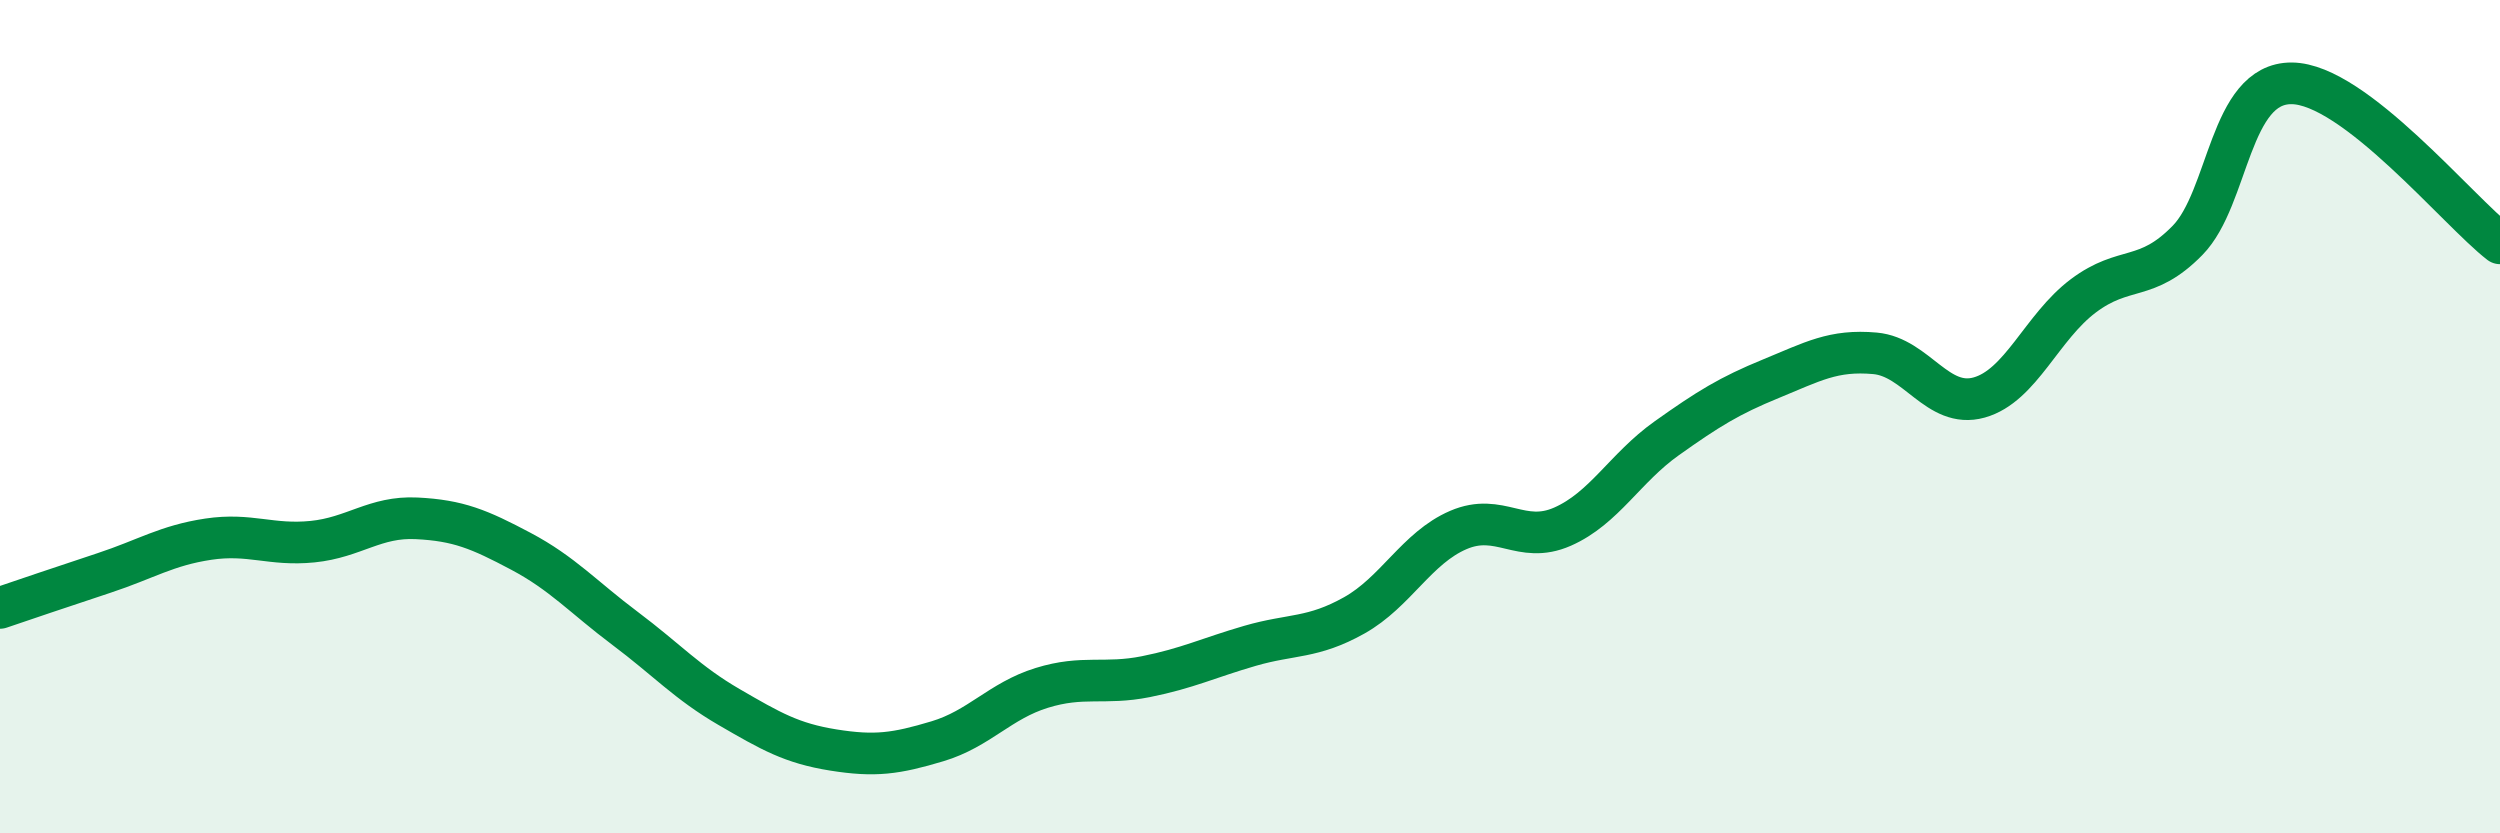
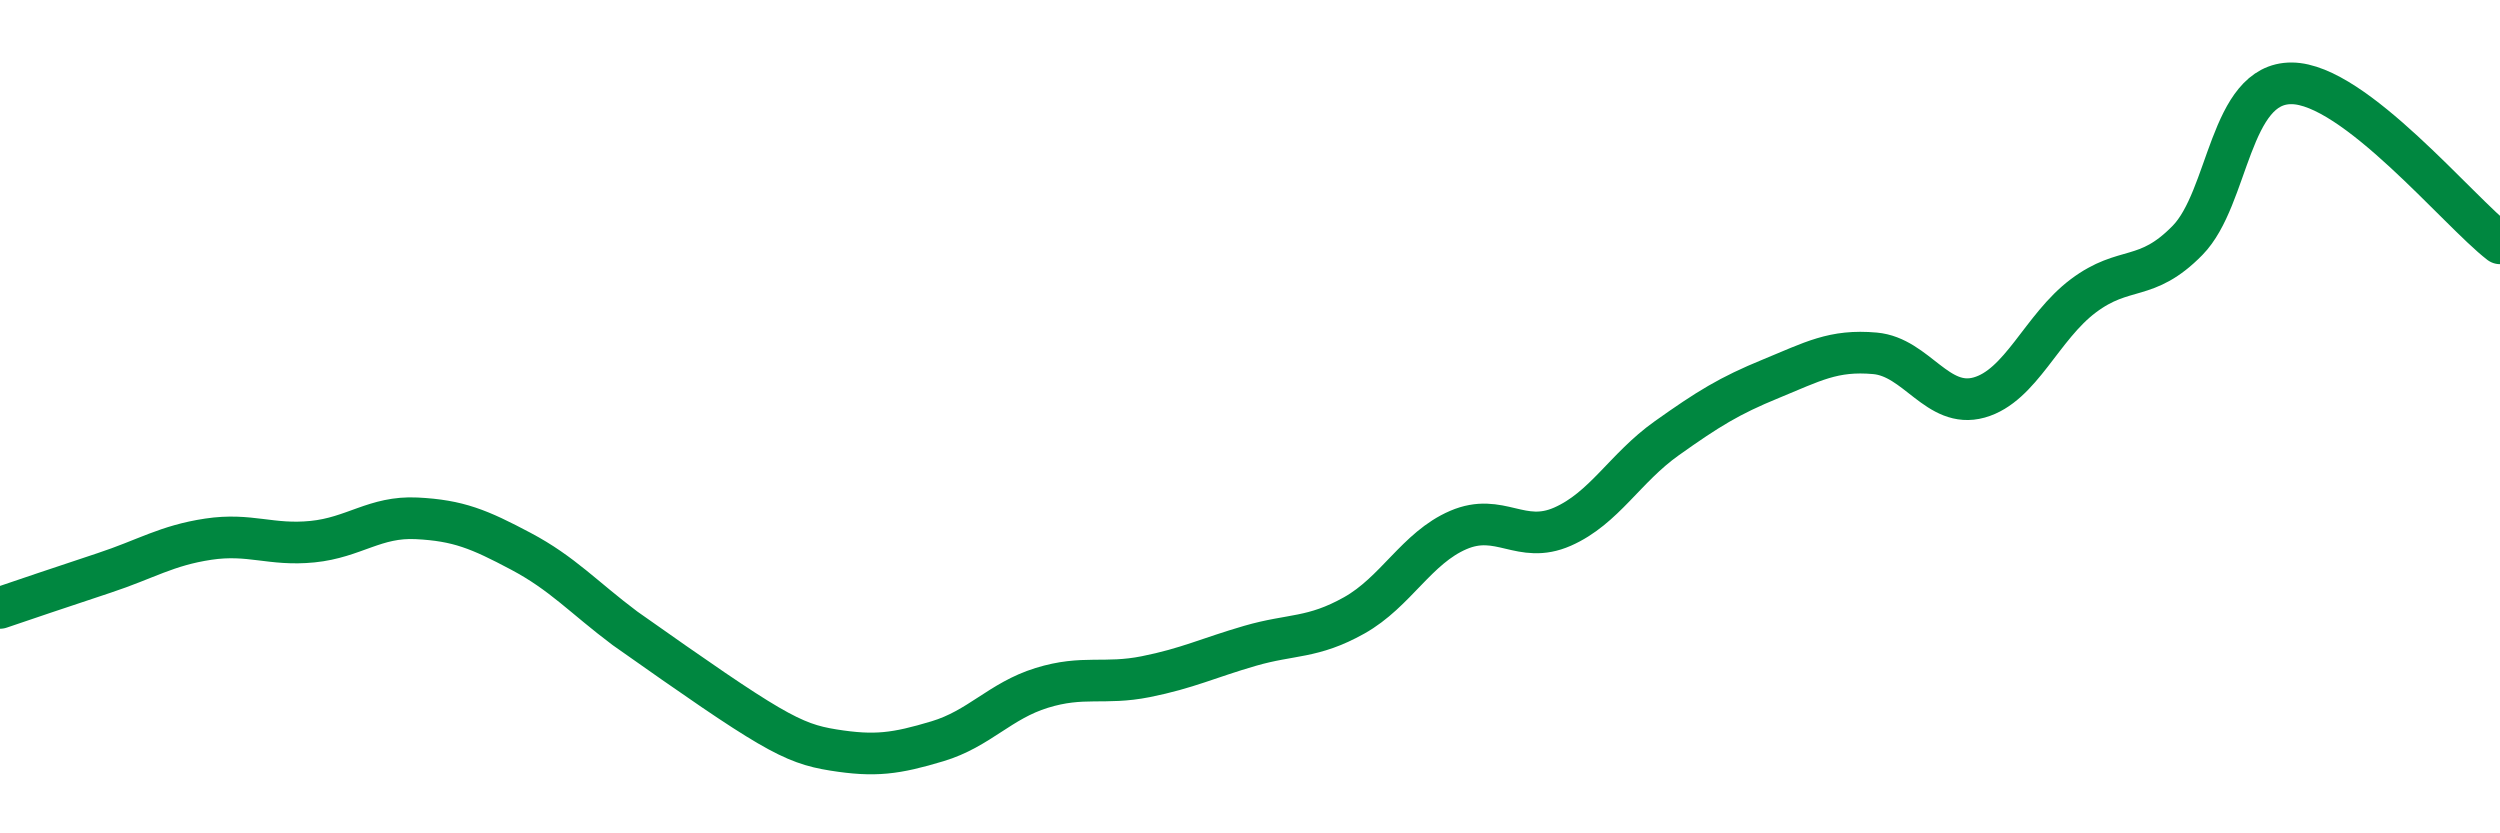
<svg xmlns="http://www.w3.org/2000/svg" width="60" height="20" viewBox="0 0 60 20">
-   <path d="M 0,14.59 C 0.5,14.42 1.5,14.08 2.5,13.75 C 3.5,13.42 4,13.09 5,12.94 C 6,12.79 6.5,13.1 7.5,13 C 8.5,12.9 9,12.39 10,12.44 C 11,12.49 11.5,12.7 12.5,13.23 C 13.5,13.76 14,14.33 15,15.08 C 16,15.83 16.5,16.39 17.5,16.97 C 18.5,17.55 19,17.84 20,18 C 21,18.16 21.5,18.09 22.5,17.79 C 23.5,17.49 24,16.82 25,16.51 C 26,16.2 26.5,16.44 27.5,16.24 C 28.5,16.04 29,15.79 30,15.5 C 31,15.21 31.5,15.33 32.5,14.77 C 33.5,14.21 34,13.15 35,12.72 C 36,12.29 36.5,13.08 37.5,12.64 C 38.5,12.2 39,11.23 40,10.52 C 41,9.81 41.5,9.5 42.5,9.09 C 43.5,8.68 44,8.39 45,8.48 C 46,8.57 46.5,9.82 47.5,9.54 C 48.5,9.26 49,7.85 50,7.1 C 51,6.35 51.5,6.79 52.5,5.77 C 53.5,4.75 53.5,1.99 55,2 C 56.5,2.01 59,5.07 60,5.84L60 20L0 20Z" fill="#008740" opacity="0.1" stroke-linecap="round" stroke-linejoin="round" />
-   <path d="M 0,14.59 C 0.5,14.42 1.5,14.08 2.5,13.75 C 3.5,13.42 4,13.09 5,12.94 C 6,12.79 6.5,13.1 7.5,13 C 8.5,12.9 9,12.39 10,12.44 C 11,12.49 11.5,12.7 12.5,13.23 C 13.5,13.76 14,14.33 15,15.08 C 16,15.83 16.5,16.39 17.5,16.97 C 18.5,17.55 19,17.84 20,18 C 21,18.16 21.5,18.09 22.5,17.79 C 23.5,17.49 24,16.82 25,16.51 C 26,16.2 26.5,16.44 27.5,16.24 C 28.5,16.04 29,15.79 30,15.5 C 31,15.21 31.5,15.33 32.5,14.77 C 33.5,14.21 34,13.15 35,12.72 C 36,12.29 36.5,13.08 37.5,12.64 C 38.5,12.2 39,11.23 40,10.52 C 41,9.81 41.5,9.5 42.5,9.09 C 43.5,8.68 44,8.39 45,8.48 C 46,8.57 46.5,9.82 47.5,9.54 C 48.5,9.26 49,7.85 50,7.1 C 51,6.35 51.5,6.79 52.5,5.77 C 53.5,4.75 53.5,1.99 55,2 C 56.5,2.01 59,5.07 60,5.84" stroke="#008740" stroke-width="1" fill="none" stroke-linecap="round" stroke-linejoin="round" />
+   <path d="M 0,14.59 C 0.5,14.42 1.5,14.08 2.5,13.75 C 3.5,13.42 4,13.09 5,12.94 C 6,12.79 6.5,13.1 7.5,13 C 8.5,12.9 9,12.39 10,12.44 C 11,12.49 11.5,12.7 12.5,13.23 C 13.5,13.76 14,14.33 15,15.08 C 18.5,17.55 19,17.84 20,18 C 21,18.16 21.5,18.09 22.5,17.79 C 23.5,17.49 24,16.82 25,16.51 C 26,16.2 26.5,16.44 27.5,16.24 C 28.5,16.04 29,15.79 30,15.5 C 31,15.21 31.5,15.33 32.5,14.77 C 33.5,14.21 34,13.15 35,12.72 C 36,12.29 36.5,13.08 37.5,12.64 C 38.5,12.2 39,11.23 40,10.52 C 41,9.81 41.5,9.5 42.5,9.09 C 43.5,8.68 44,8.39 45,8.48 C 46,8.57 46.5,9.82 47.5,9.54 C 48.5,9.26 49,7.85 50,7.1 C 51,6.35 51.5,6.79 52.5,5.77 C 53.5,4.75 53.5,1.99 55,2 C 56.5,2.01 59,5.07 60,5.84" stroke="#008740" stroke-width="1" fill="none" stroke-linecap="round" stroke-linejoin="round" />
</svg>